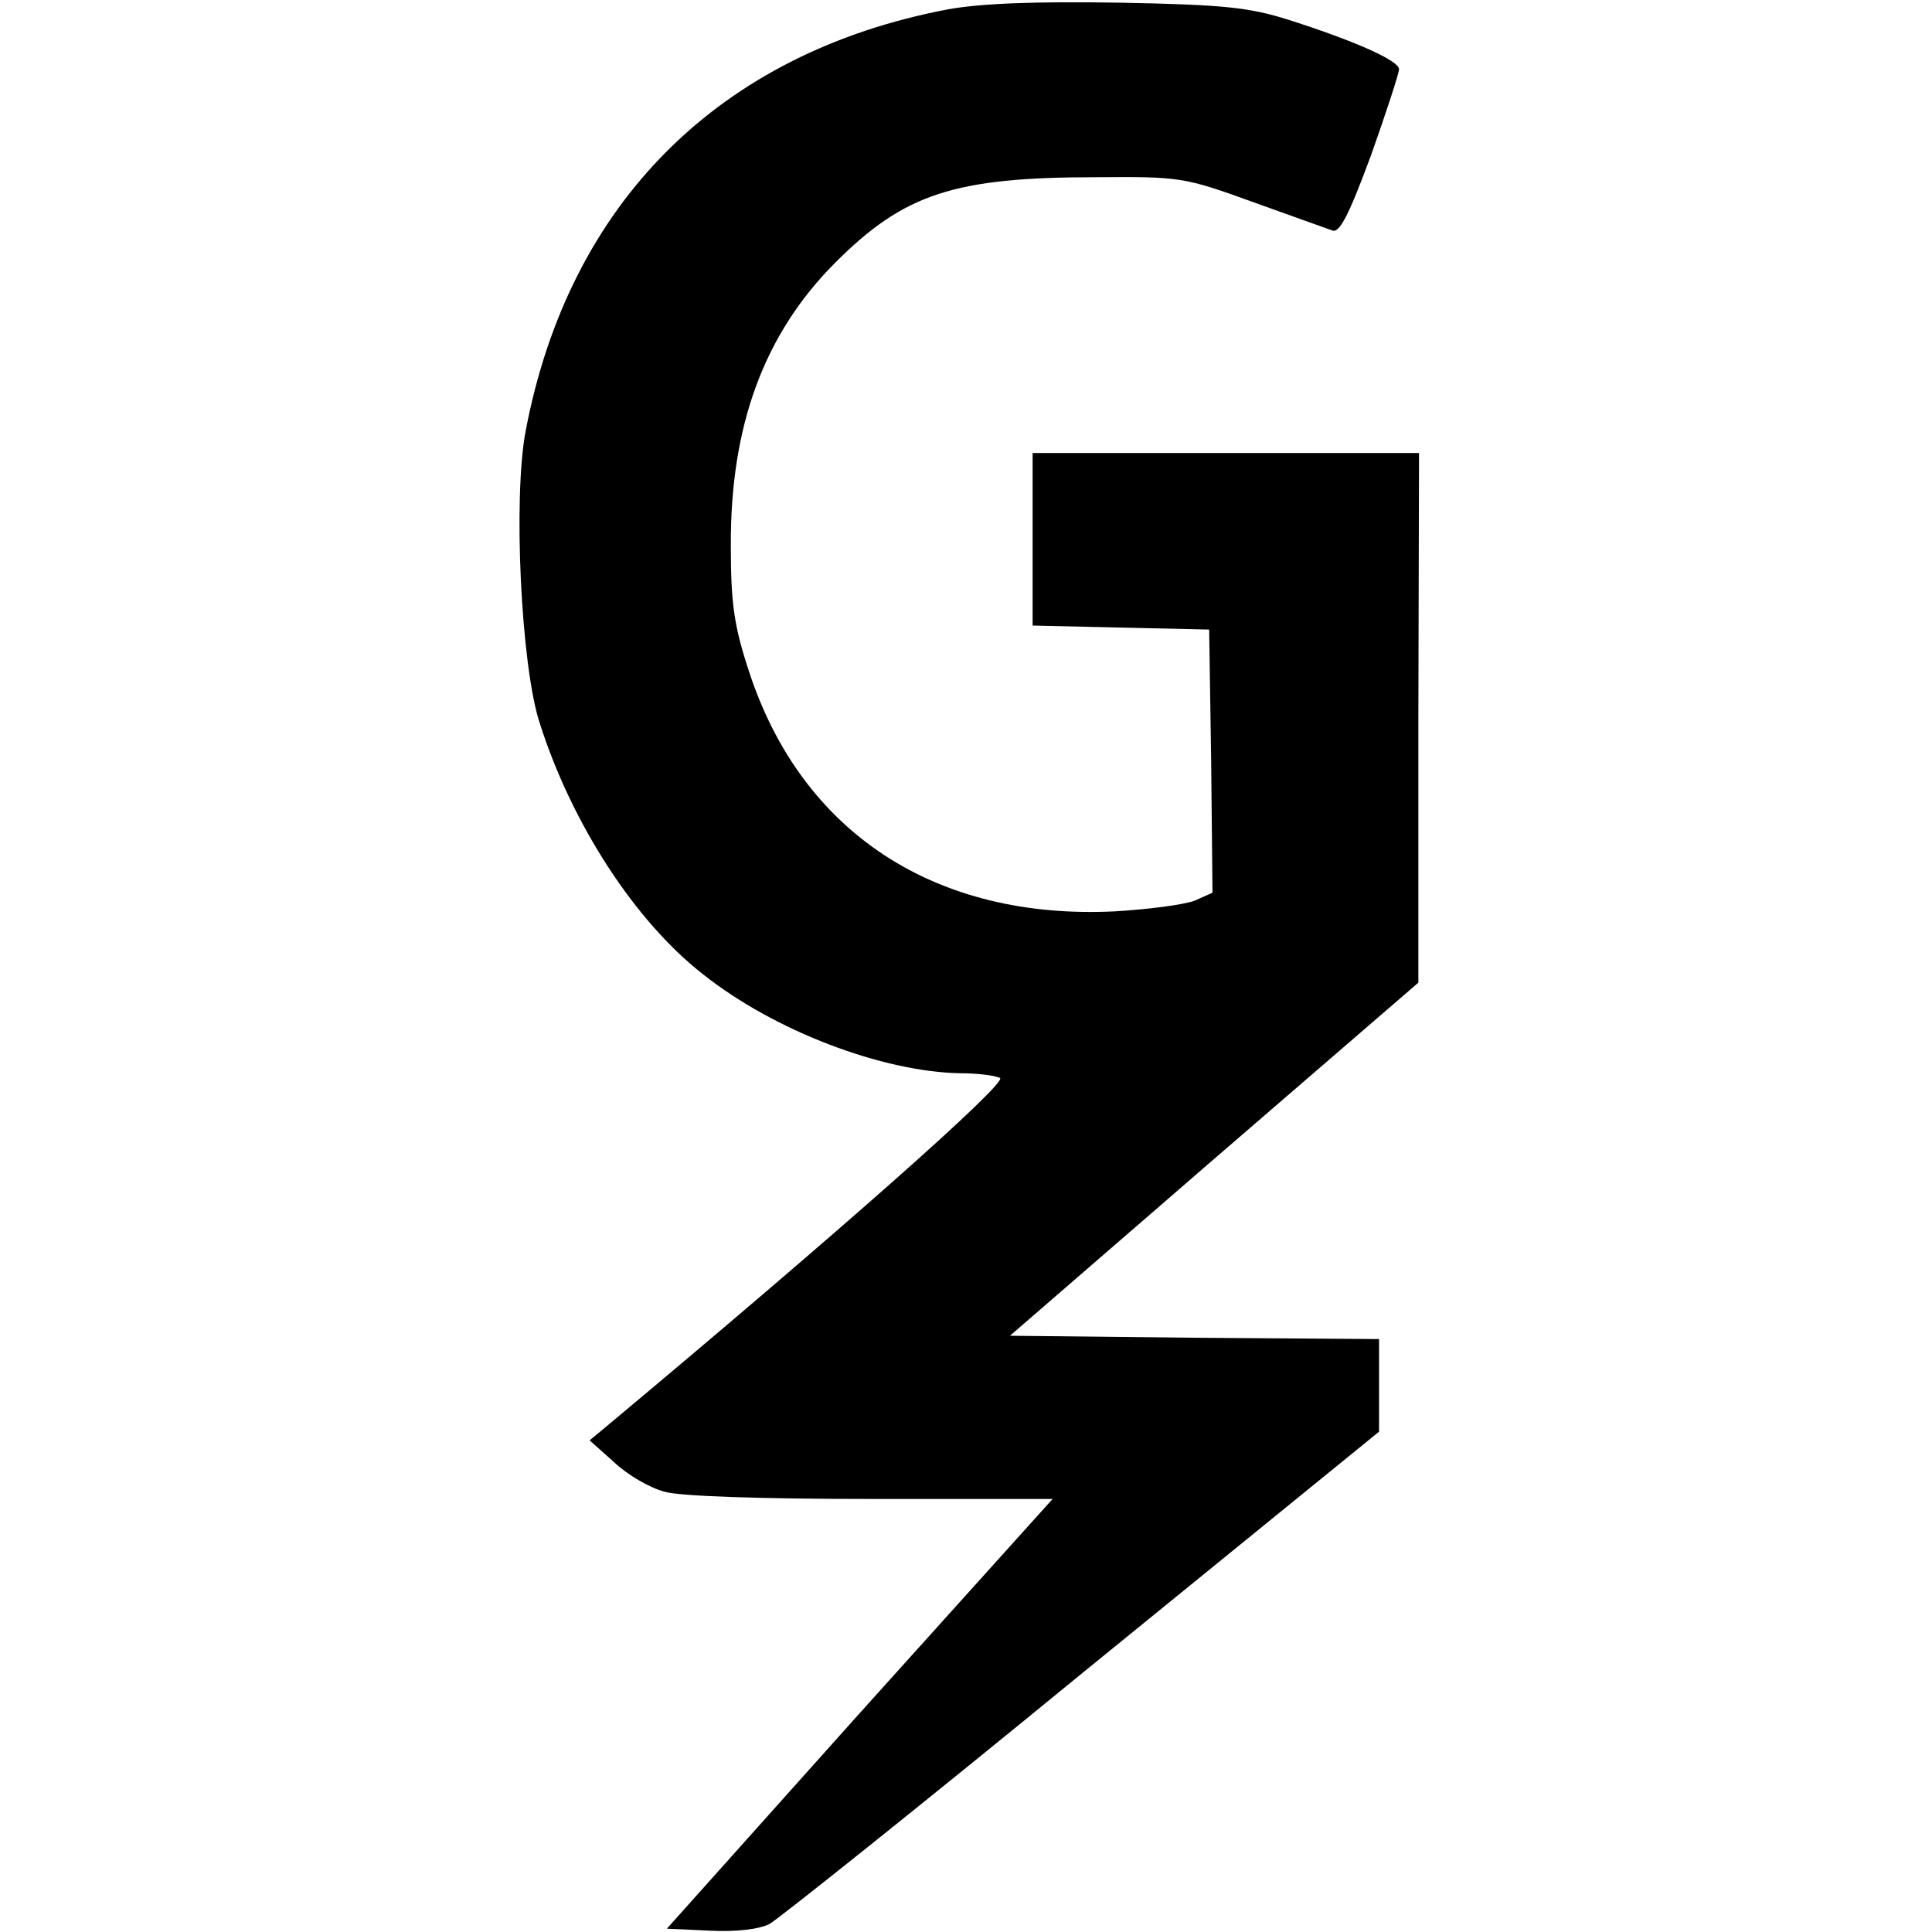
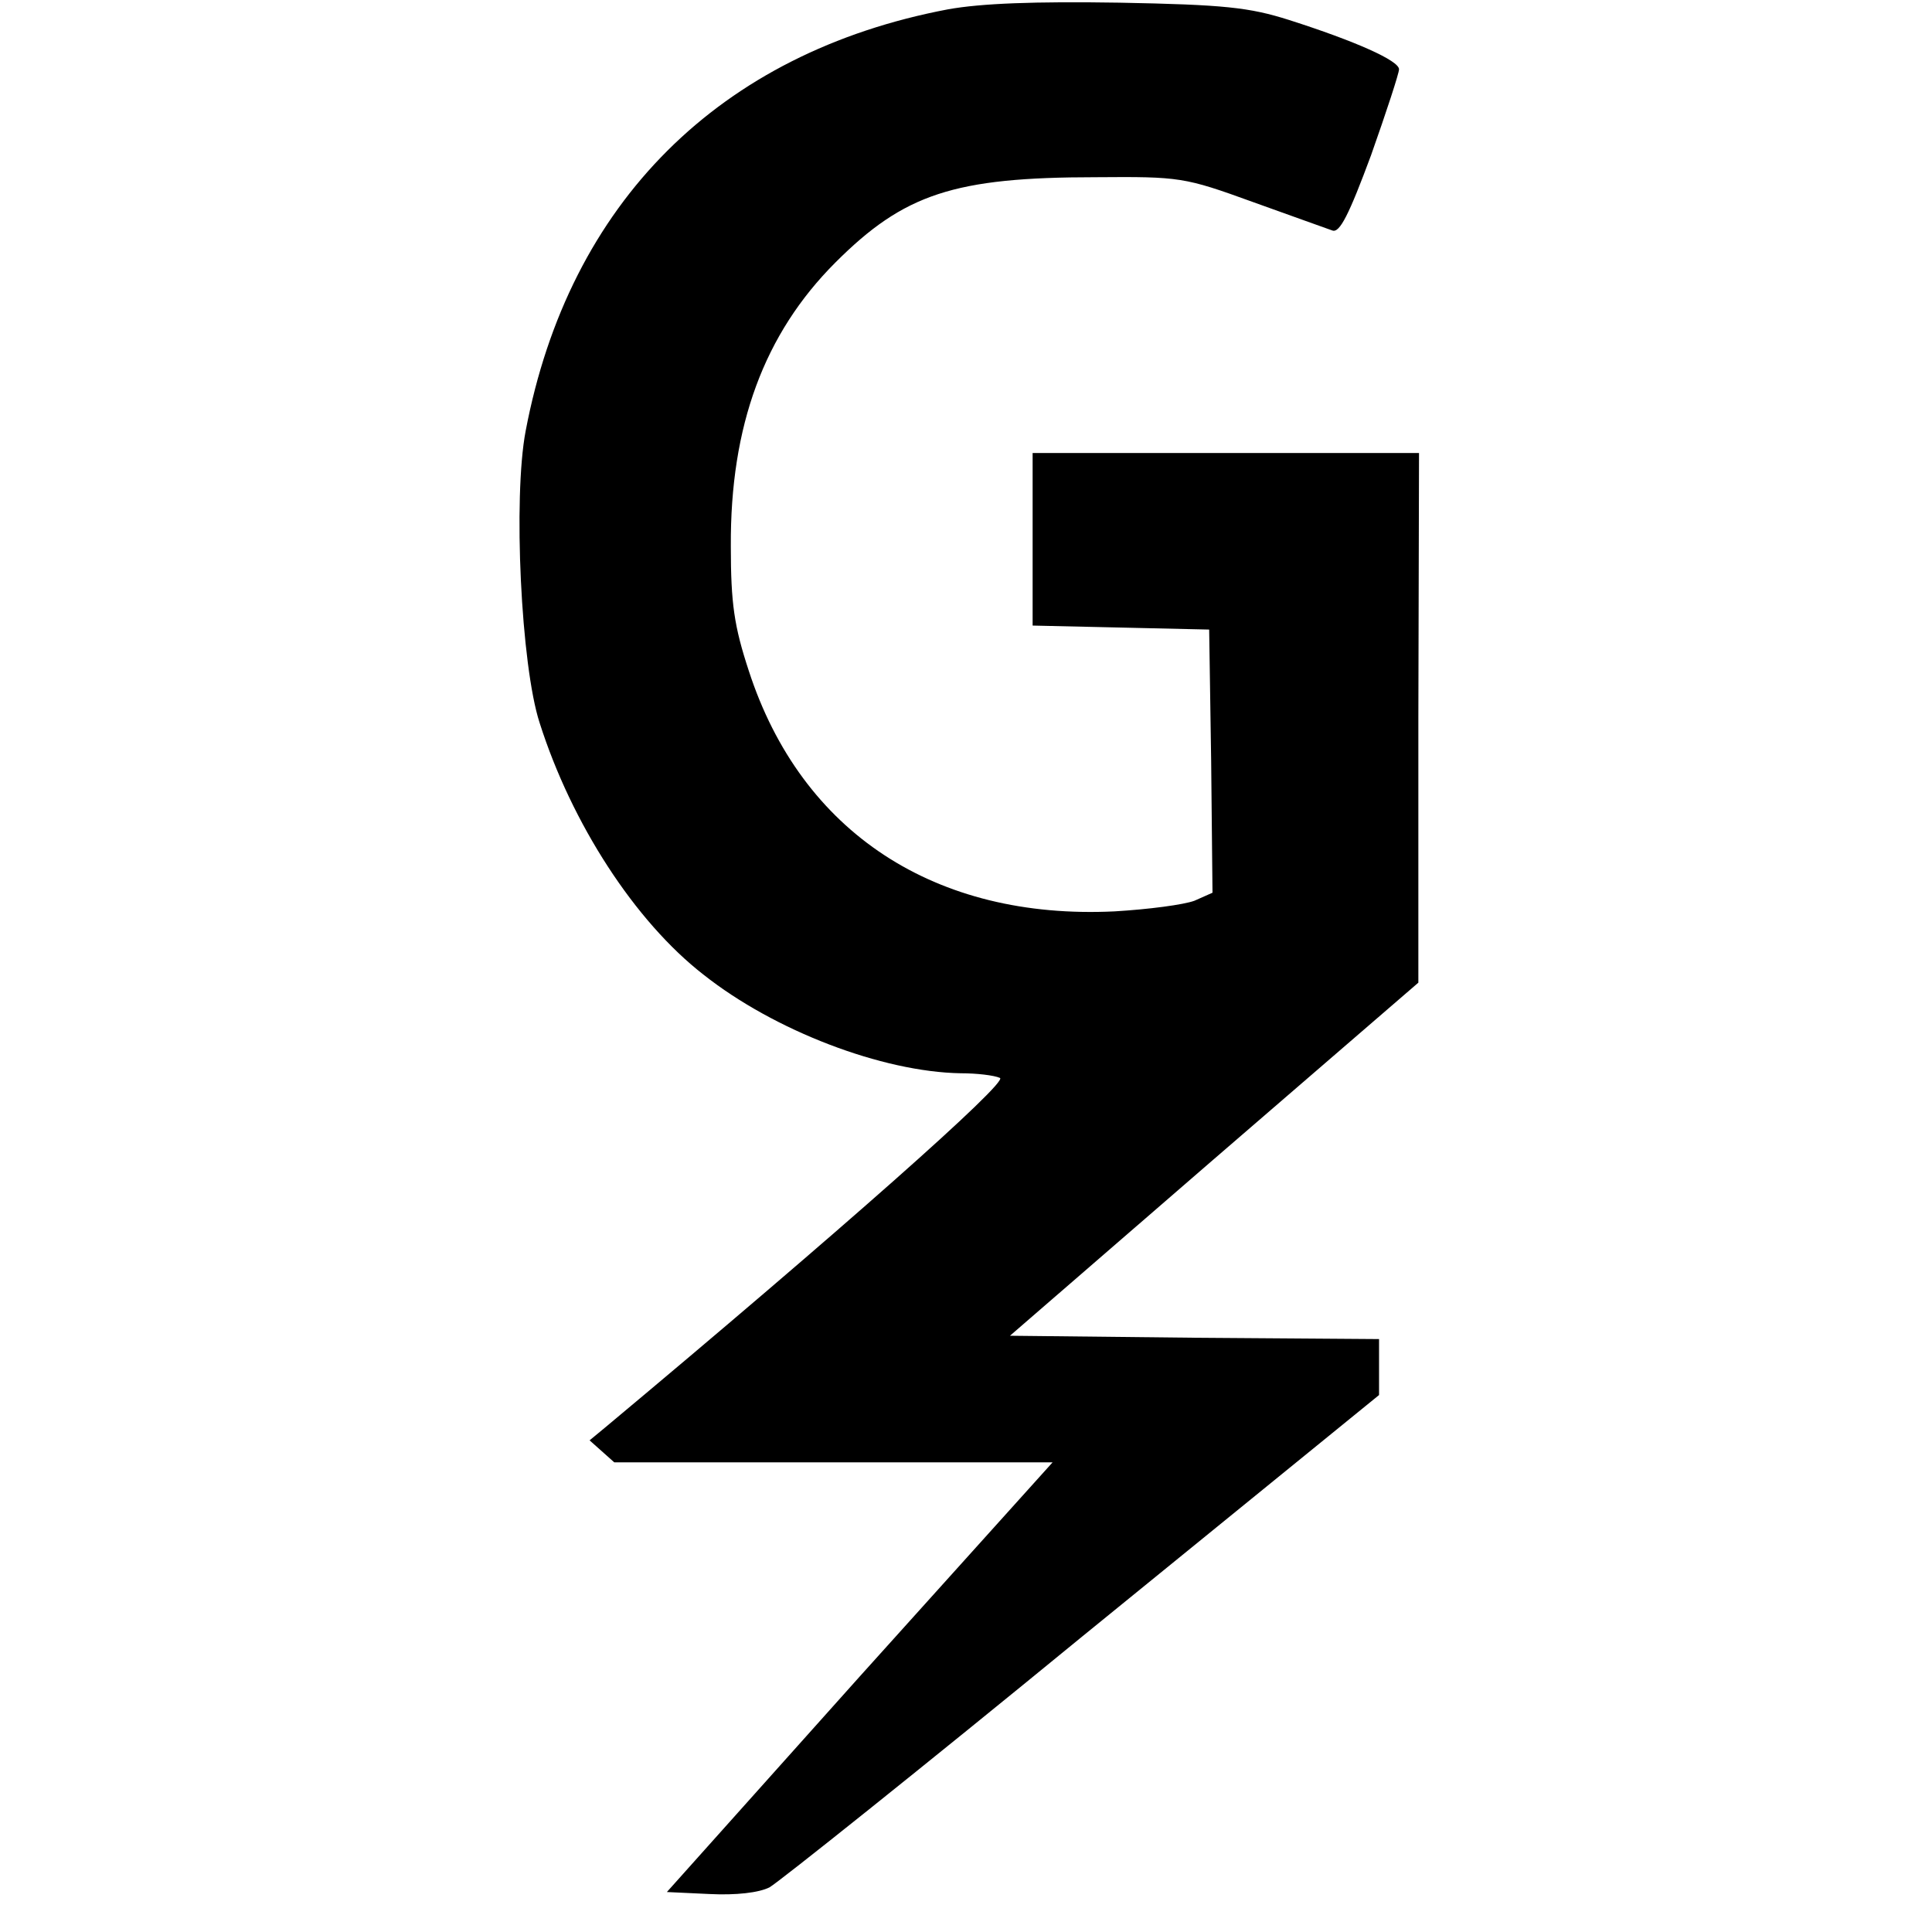
<svg xmlns="http://www.w3.org/2000/svg" version="1" width="386.667" height="386.667" viewBox="0 0 290 290">
-   <path d="M142.3 1.4c-34.3 6.5-56.9 29-63.4 63.3-1.9 10-.7 35.2 2.1 43.8 4.8 15.1 14.3 29.8 24.6 37.8 10.6 8.4 26.8 14.6 38.6 14.8 2.4 0 5 .3 5.9.7 1.3.6-24.1 23.1-59.3 52.5l-2.3 1.9 3.7 3.3c2 1.9 5.3 3.8 7.5 4.4 2.2.7 14.8 1.1 31.1 1.1H158l-29 32.2-28.9 32.3 6.4.3c4 .2 7.4-.2 9-1 1.4-.8 22.6-17.7 47-37.7l44.5-36.2V201l-27.7-.2-27.7-.3 30.6-26.5 30.7-26.5v-39.8L213 68h-58v25.9l13.3.3 13.2.3.3 19.8.2 19.7-2.7 1.2c-1.6.6-6.9 1.3-12 1.6-26.9 1.3-47-11.8-54.9-36.1-2.2-6.7-2.7-10.1-2.7-18.7-.1-18.1 5-31.9 15.7-42.6 10.3-10.3 17.8-12.8 39.1-12.8 12.6-.1 13.3 0 23.5 3.7 5.8 2.1 11.2 4 12 4.3 1.1.4 2.5-2.4 5.8-11.3 2.3-6.5 4.2-12.3 4.2-12.9 0-1.3-6.5-4.2-16.5-7.4-6-1.9-9.7-2.3-25.5-2.6-12.7-.2-20.7.1-25.7 1z" />
+   <path d="M142.3 1.4c-34.3 6.5-56.9 29-63.4 63.3-1.9 10-.7 35.2 2.1 43.8 4.8 15.1 14.3 29.8 24.6 37.8 10.6 8.4 26.8 14.6 38.6 14.8 2.4 0 5 .3 5.9.7 1.3.6-24.1 23.1-59.3 52.5l-2.3 1.9 3.7 3.3H158l-29 32.2-28.9 32.3 6.4.3c4 .2 7.4-.2 9-1 1.4-.8 22.6-17.7 47-37.7l44.5-36.2V201l-27.7-.2-27.7-.3 30.6-26.5 30.7-26.5v-39.8L213 68h-58v25.9l13.3.3 13.2.3.3 19.8.2 19.7-2.7 1.2c-1.6.6-6.9 1.3-12 1.6-26.9 1.3-47-11.8-54.9-36.1-2.2-6.7-2.7-10.1-2.7-18.7-.1-18.1 5-31.9 15.7-42.6 10.3-10.3 17.8-12.8 39.1-12.8 12.6-.1 13.3 0 23.5 3.7 5.8 2.1 11.2 4 12 4.3 1.1.4 2.5-2.4 5.8-11.3 2.3-6.5 4.2-12.3 4.2-12.9 0-1.3-6.5-4.2-16.5-7.4-6-1.9-9.7-2.3-25.5-2.6-12.7-.2-20.7.1-25.7 1z" />
</svg>